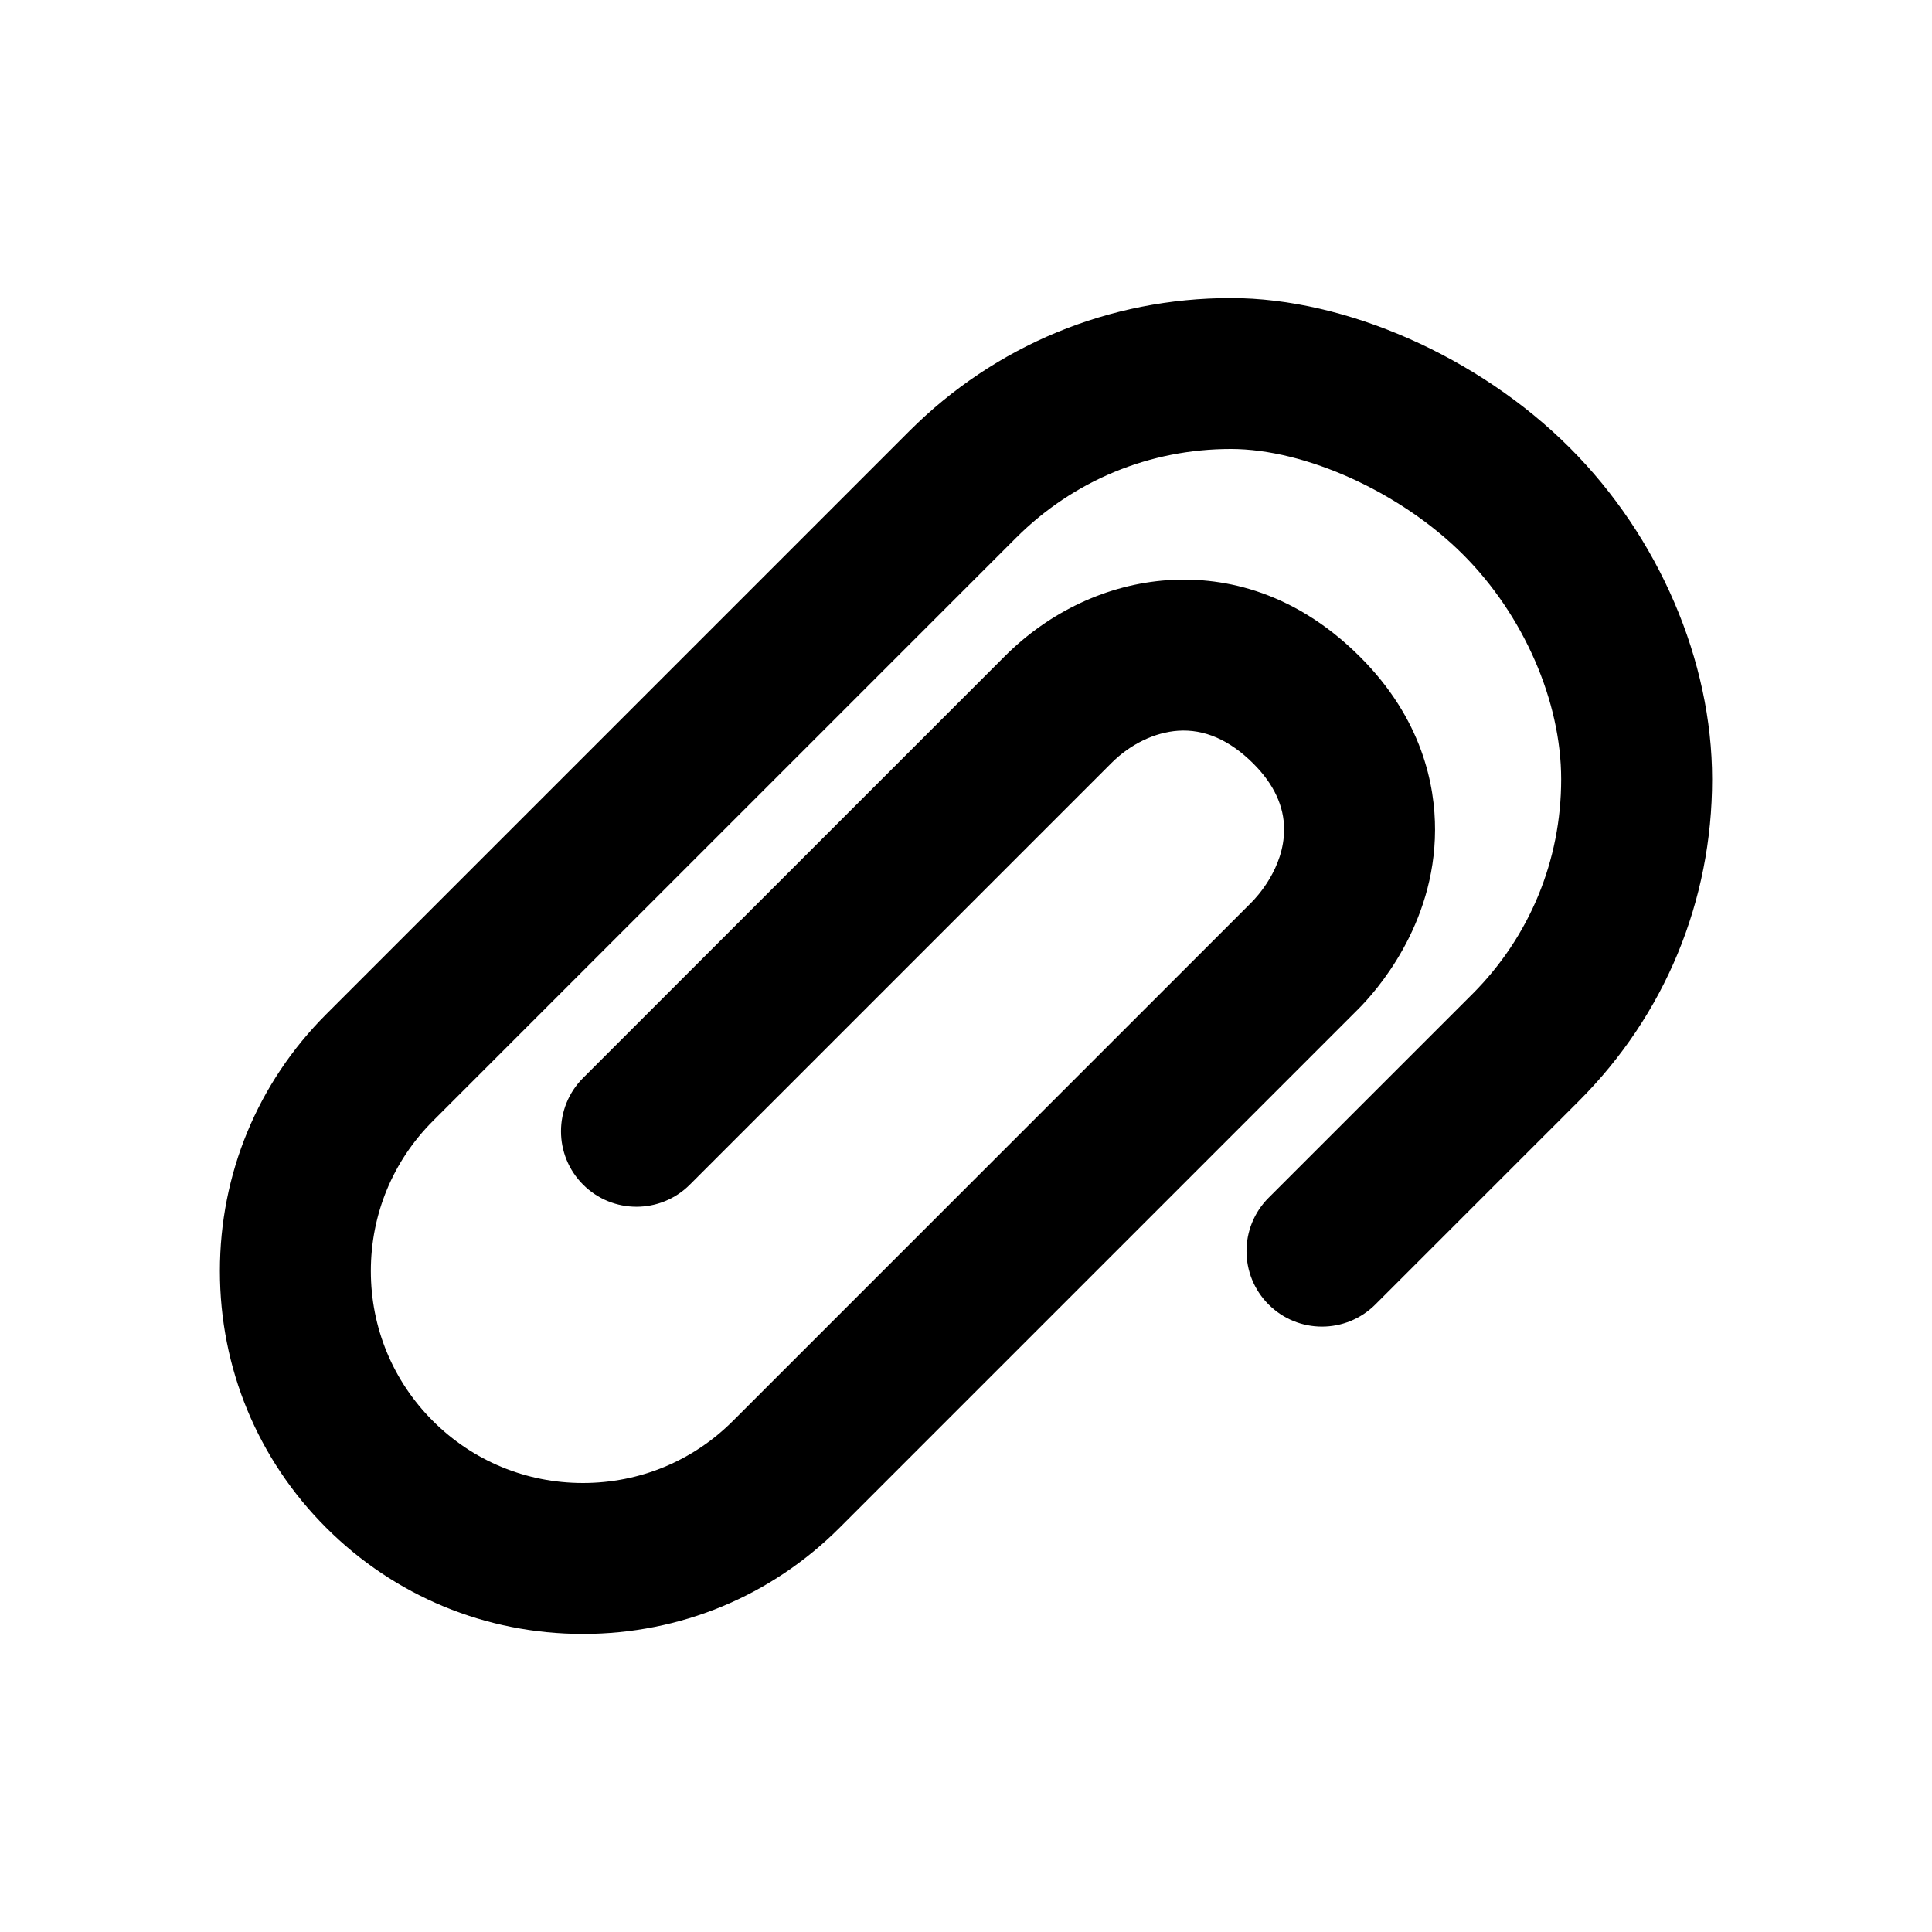
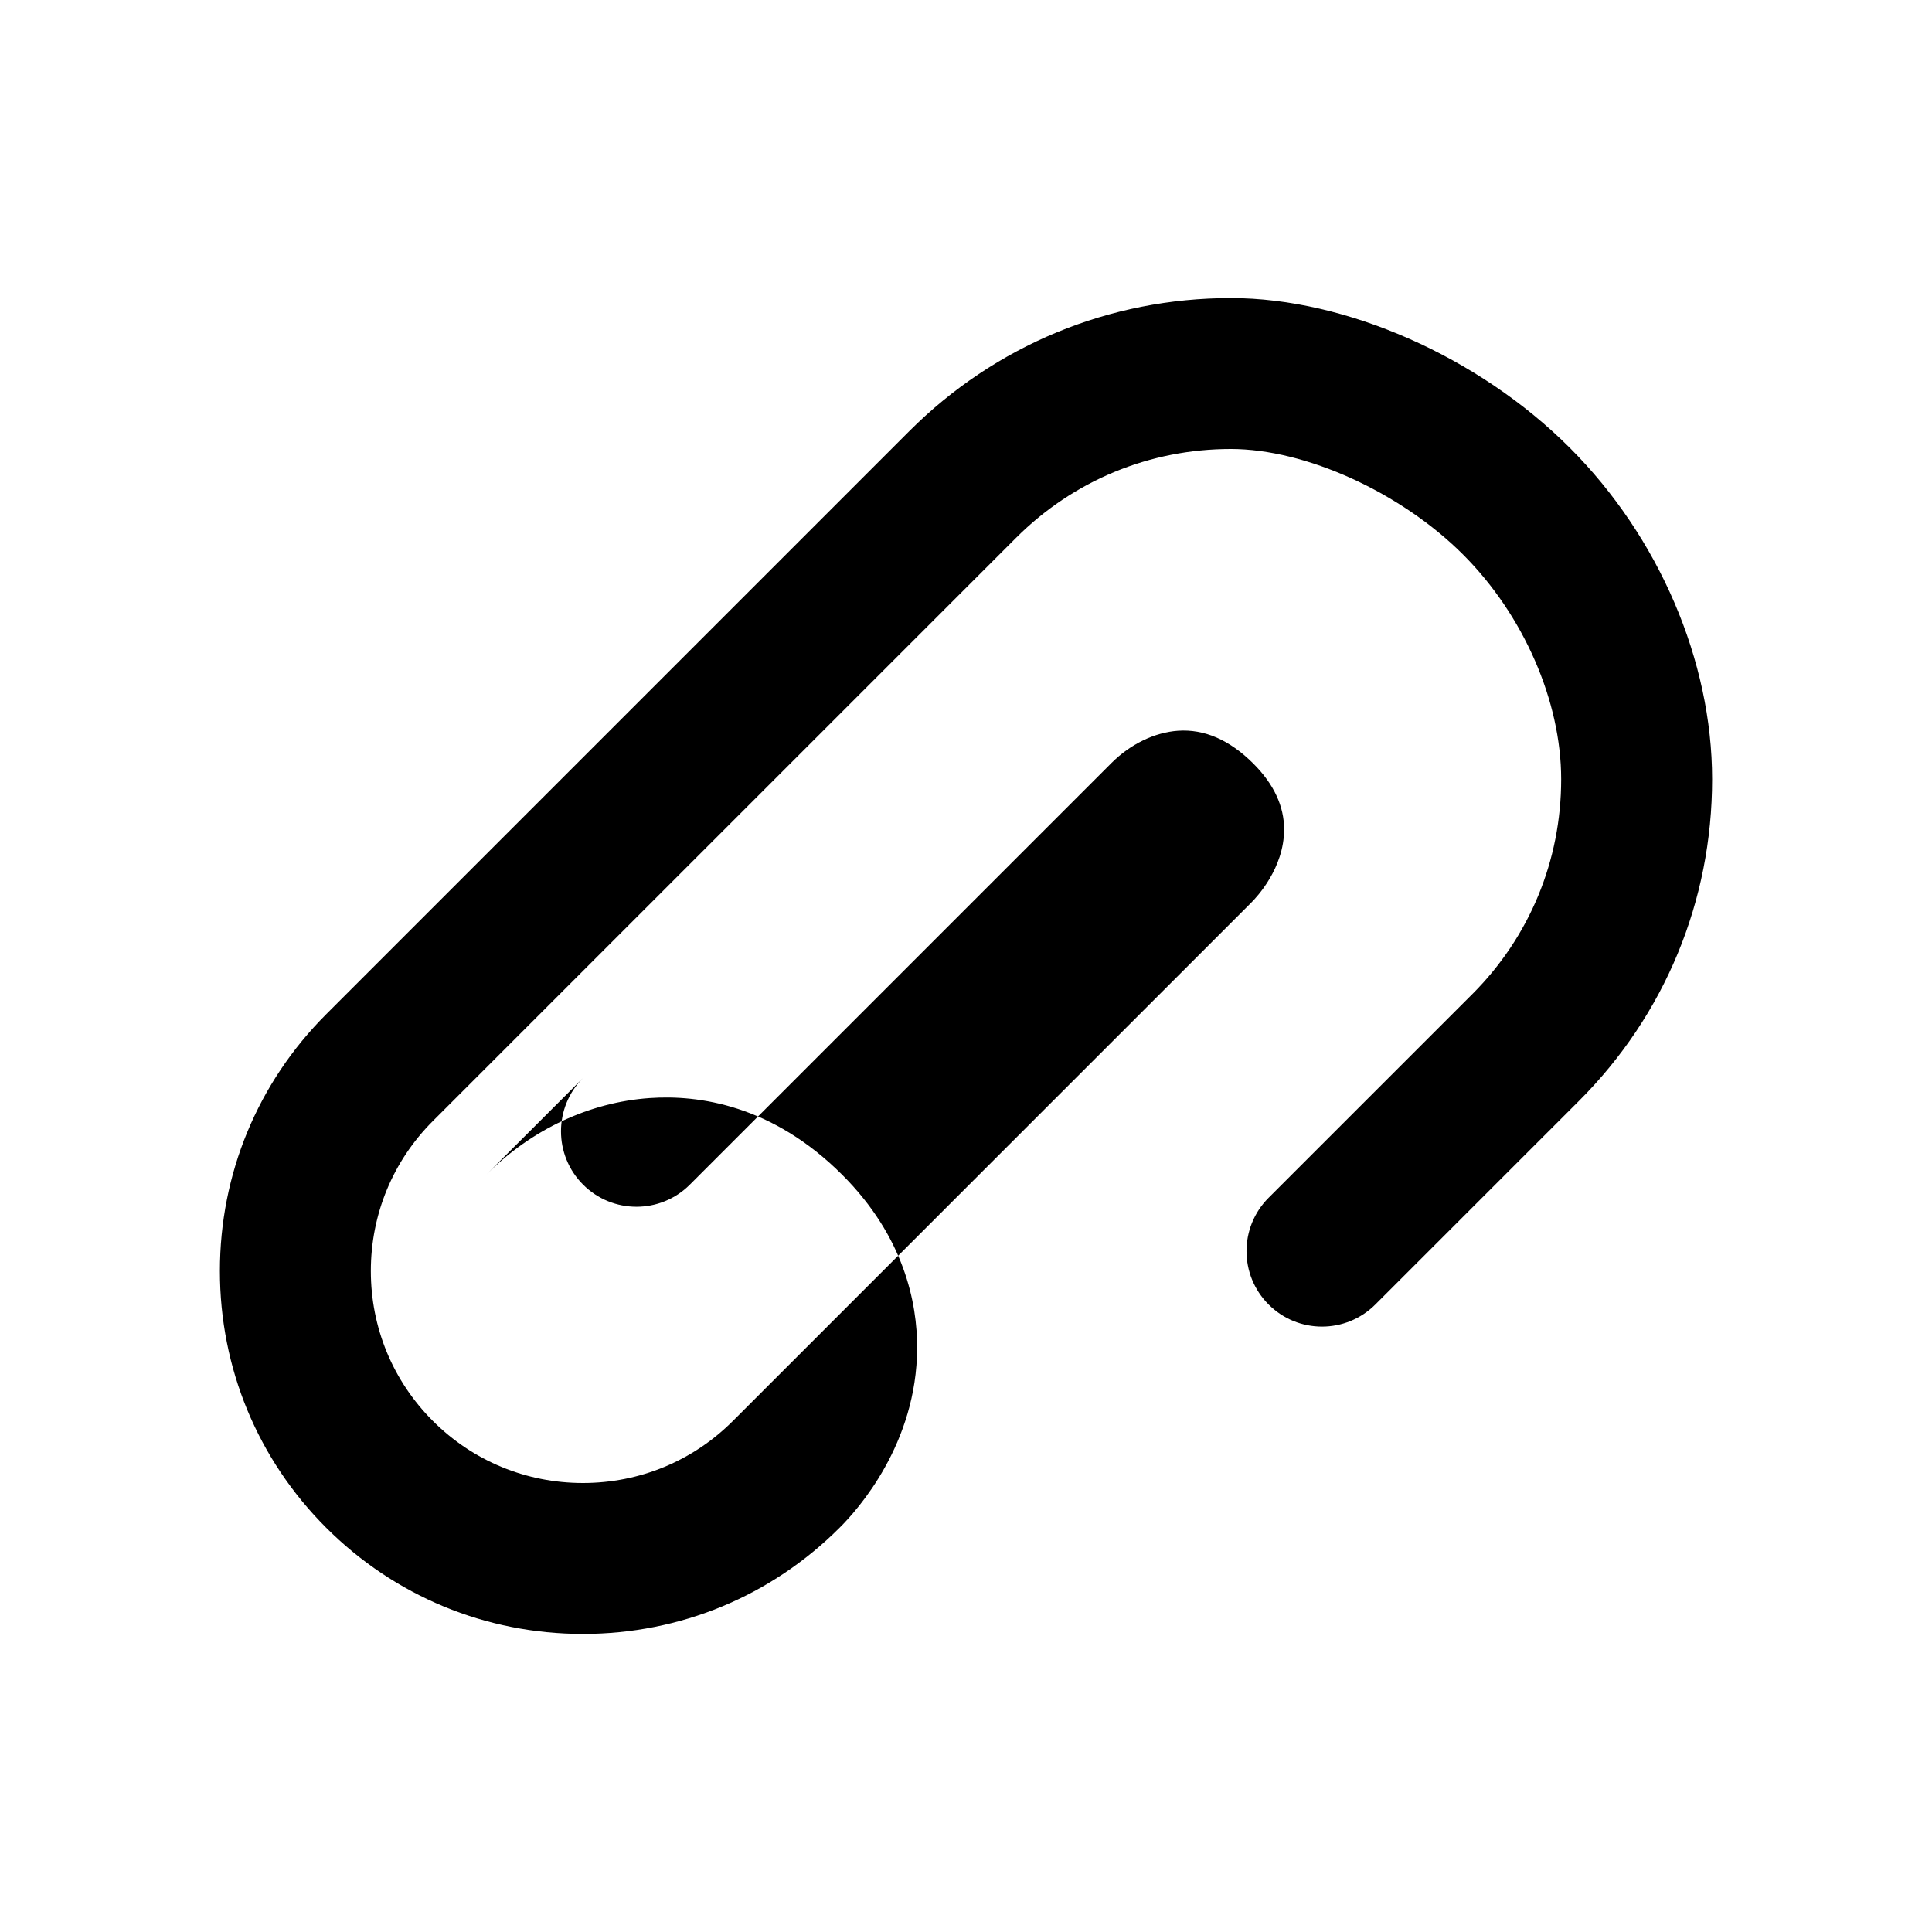
<svg xmlns="http://www.w3.org/2000/svg" version="1.1" id="Layer_1" x="0px" y="0px" width="512px" height="512px" viewBox="0 0 512 512" enable-background="new 0 0 512 512" xml:space="preserve">
-   <path d="M416.02,118.687c-0.01-0.01-0.021-0.021-0.033-0.032c-24.096-24.096-59.338-39.665-89.789-39.666  c-32.213,0-62.475,12.52-85.213,35.255L86.436,268.793c-18.156,18.156-28.156,42.316-28.16,68.034  c0.002,25.71,9.996,49.864,28.146,68.015c0.004,0.004,0.01,0.009,0.014,0.013c18.154,18.151,42.313,28.151,68.029,28.157  c0.018,0,0.037-0.001,0.055,0c25.701-0.011,49.846-10.011,67.988-28.158l137.25-137.243c4.803-4.757,20.48-22.252,20.545-47.658  c0.031-11.833-3.387-29.394-19.848-45.855c-18.477-18.477-37.973-21.26-51.076-20.341c-15.914,1.116-31.23,8.282-43.127,20.18  L154.527,285.66c-7.811,7.811-7.811,20.474,0,28.284s20.473,7.811,28.285,0l111.725-111.726c5.006-5.005,11.436-8.125,17.641-8.562  c6.988-0.49,13.715,2.445,19.992,8.724c5.412,5.412,8.15,11.288,8.133,17.467c-0.025,10.242-7.244,17.907-8.758,19.408  L194.221,376.571c-10.588,10.591-24.682,16.429-39.695,16.44c-0.035-0.001-0.07,0-0.105-0.001  c-15.014-0.016-29.111-5.854-39.705-16.444c-0.004-0.004-0.004-0.005-0.008-0.008c-10.596-10.596-16.432-24.707-16.432-39.729  c0.002-15.031,5.842-29.148,16.445-39.752l154.549-154.55c15.18-15.179,35.398-23.539,56.928-23.539  c19.76,0,45.047,11.493,61.512,27.956c0.006,0.007,0.014,0.015,0.02,0.021c16.035,16.035,25.996,38.852,25.996,59.549  c0,21.53-8.359,41.747-23.539,56.926l-53.99,53.981c-7.811,7.811-7.813,20.473-0.002,28.284c0,0.001,0,0.001,0.002,0.002  c7.809,7.81,20.471,7.811,28.281,0.001l53.992-53.982c22.736-22.735,35.256-52.997,35.256-85.212  C453.725,175.126,439.629,142.296,416.02,118.687z" />
+   <path d="M416.02,118.687c-0.01-0.01-0.021-0.021-0.033-0.032c-24.096-24.096-59.338-39.665-89.789-39.666  c-32.213,0-62.475,12.52-85.213,35.255L86.436,268.793c-18.156,18.156-28.156,42.316-28.16,68.034  c0.002,25.71,9.996,49.864,28.146,68.015c0.004,0.004,0.01,0.009,0.014,0.013c18.154,18.151,42.313,28.151,68.029,28.157  c0.018,0,0.037-0.001,0.055,0c25.701-0.011,49.846-10.011,67.988-28.158c4.803-4.757,20.48-22.252,20.545-47.658  c0.031-11.833-3.387-29.394-19.848-45.855c-18.477-18.477-37.973-21.26-51.076-20.341c-15.914,1.116-31.23,8.282-43.127,20.18  L154.527,285.66c-7.811,7.811-7.811,20.474,0,28.284s20.473,7.811,28.285,0l111.725-111.726c5.006-5.005,11.436-8.125,17.641-8.562  c6.988-0.49,13.715,2.445,19.992,8.724c5.412,5.412,8.15,11.288,8.133,17.467c-0.025,10.242-7.244,17.907-8.758,19.408  L194.221,376.571c-10.588,10.591-24.682,16.429-39.695,16.44c-0.035-0.001-0.07,0-0.105-0.001  c-15.014-0.016-29.111-5.854-39.705-16.444c-0.004-0.004-0.004-0.005-0.008-0.008c-10.596-10.596-16.432-24.707-16.432-39.729  c0.002-15.031,5.842-29.148,16.445-39.752l154.549-154.55c15.18-15.179,35.398-23.539,56.928-23.539  c19.76,0,45.047,11.493,61.512,27.956c0.006,0.007,0.014,0.015,0.02,0.021c16.035,16.035,25.996,38.852,25.996,59.549  c0,21.53-8.359,41.747-23.539,56.926l-53.99,53.981c-7.811,7.811-7.813,20.473-0.002,28.284c0,0.001,0,0.001,0.002,0.002  c7.809,7.81,20.471,7.811,28.281,0.001l53.992-53.982c22.736-22.735,35.256-52.997,35.256-85.212  C453.725,175.126,439.629,142.296,416.02,118.687z" />
</svg>